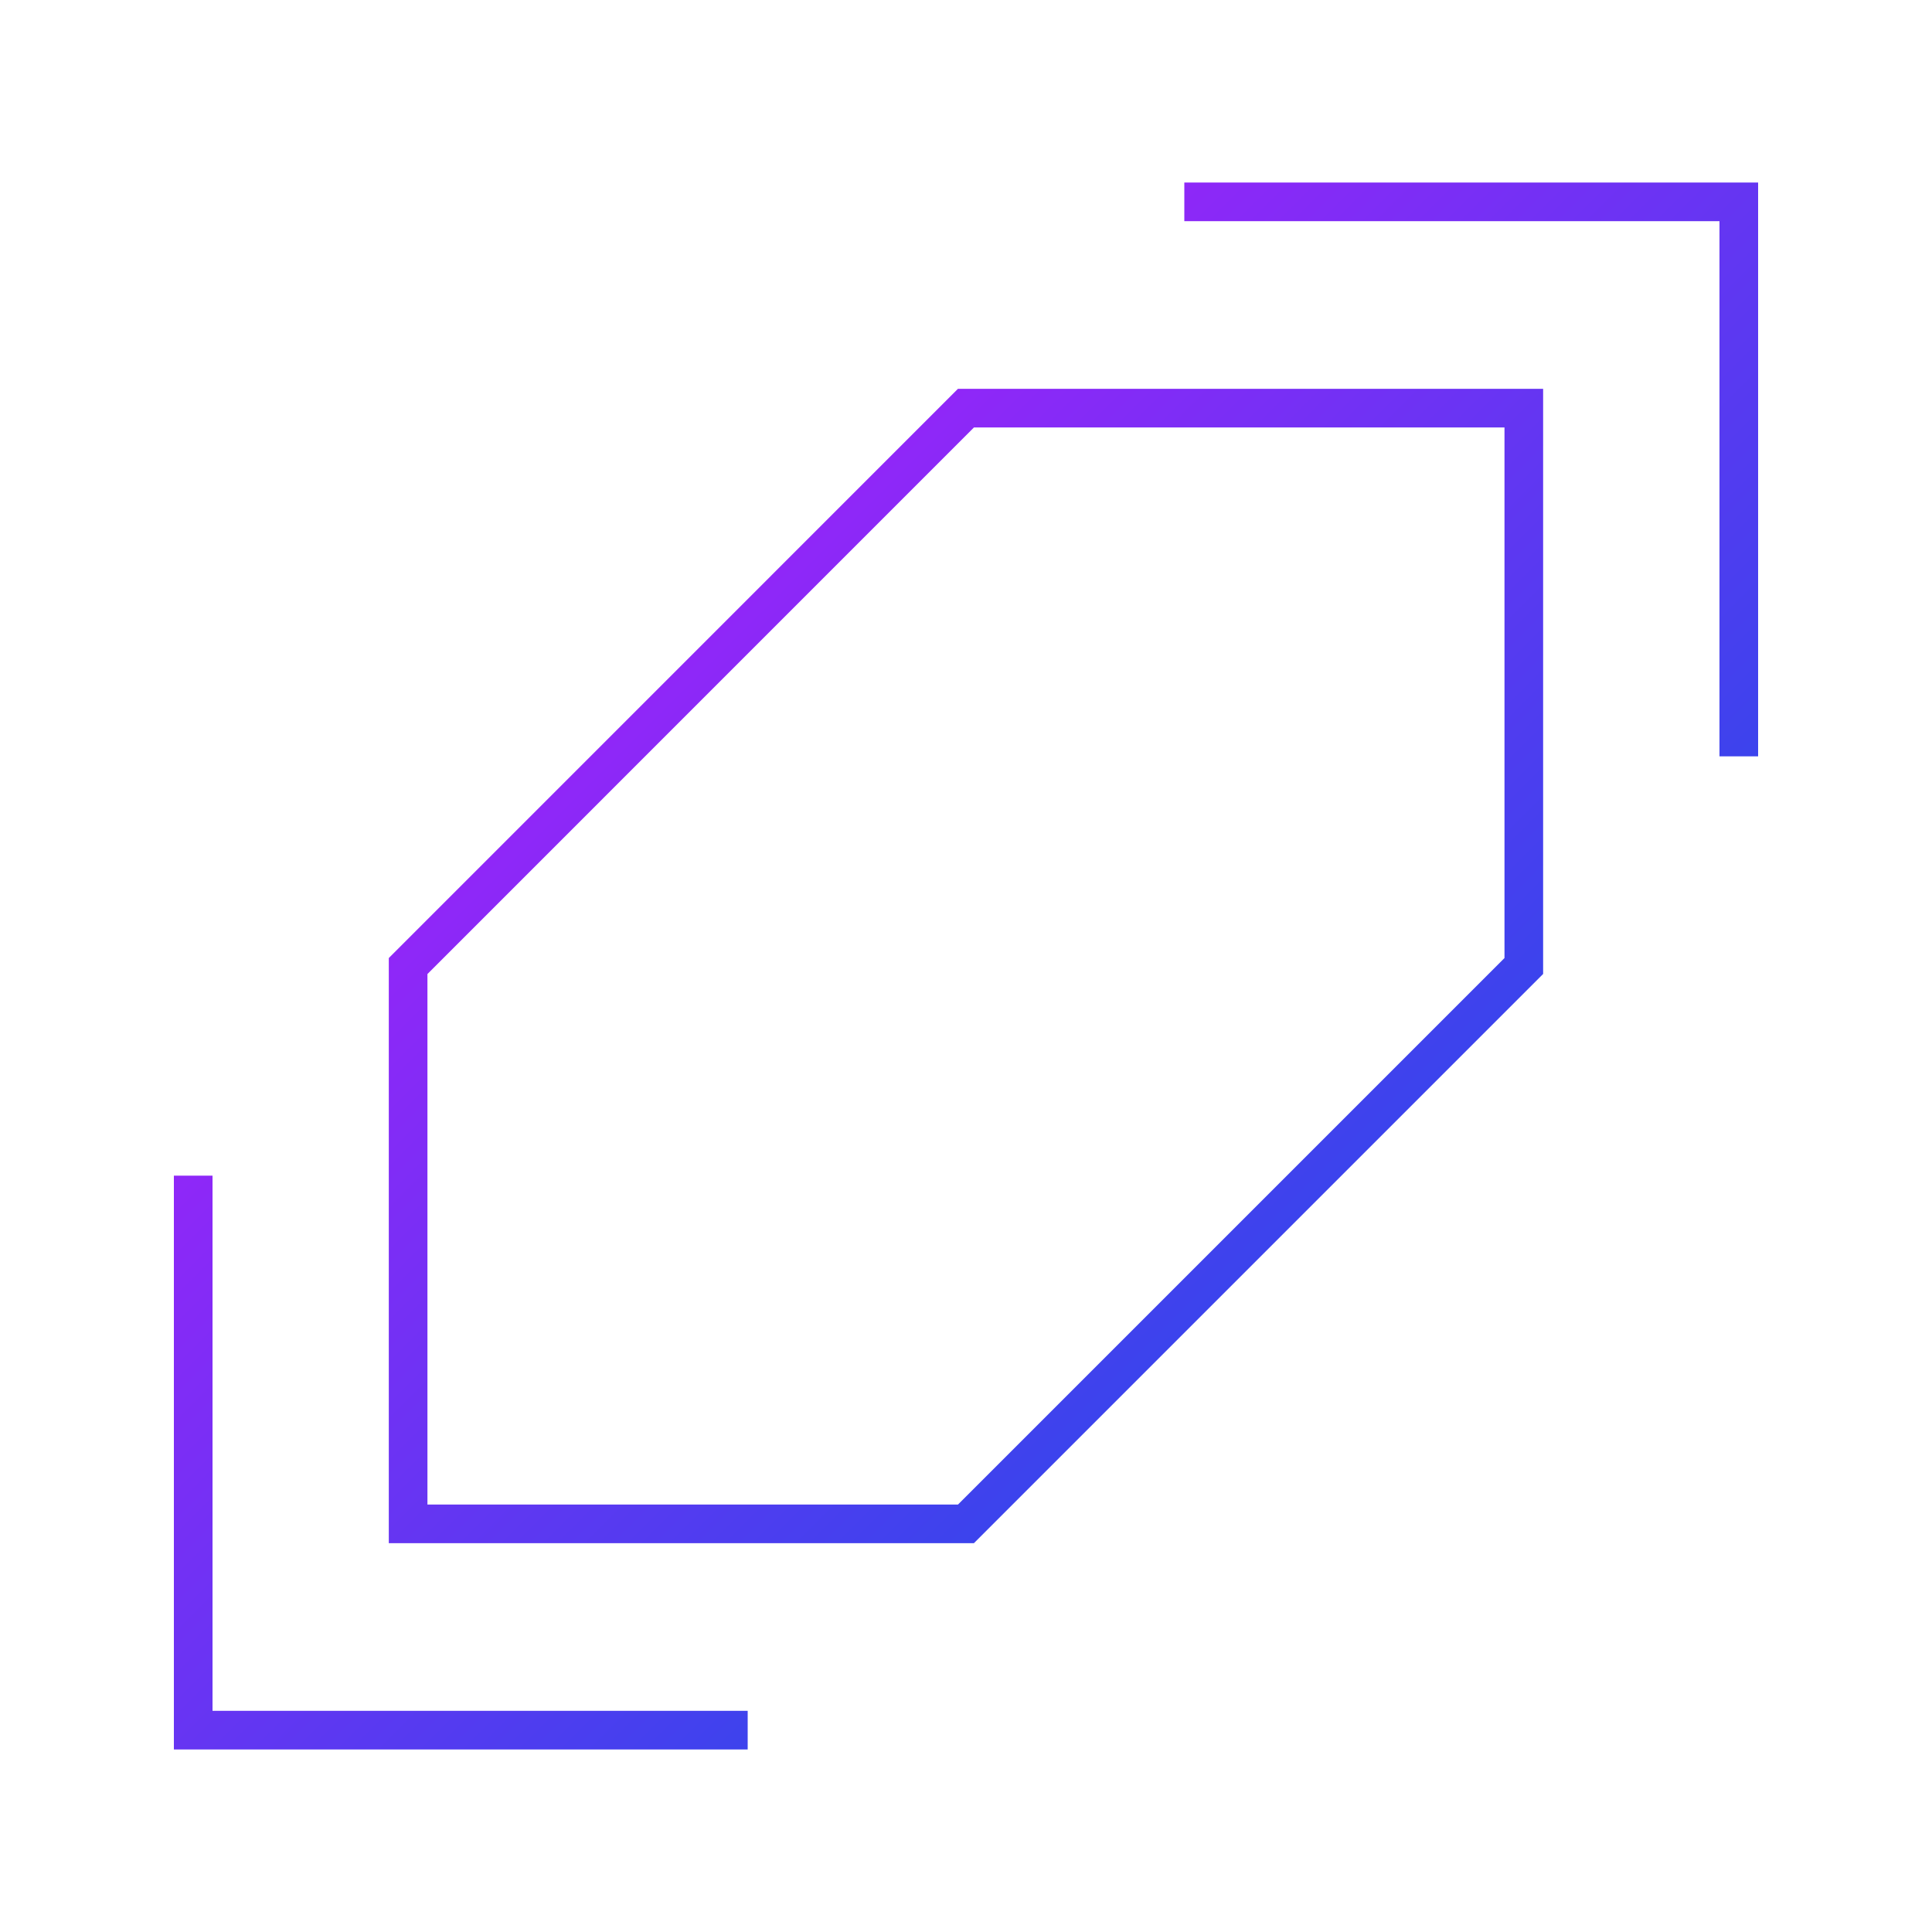
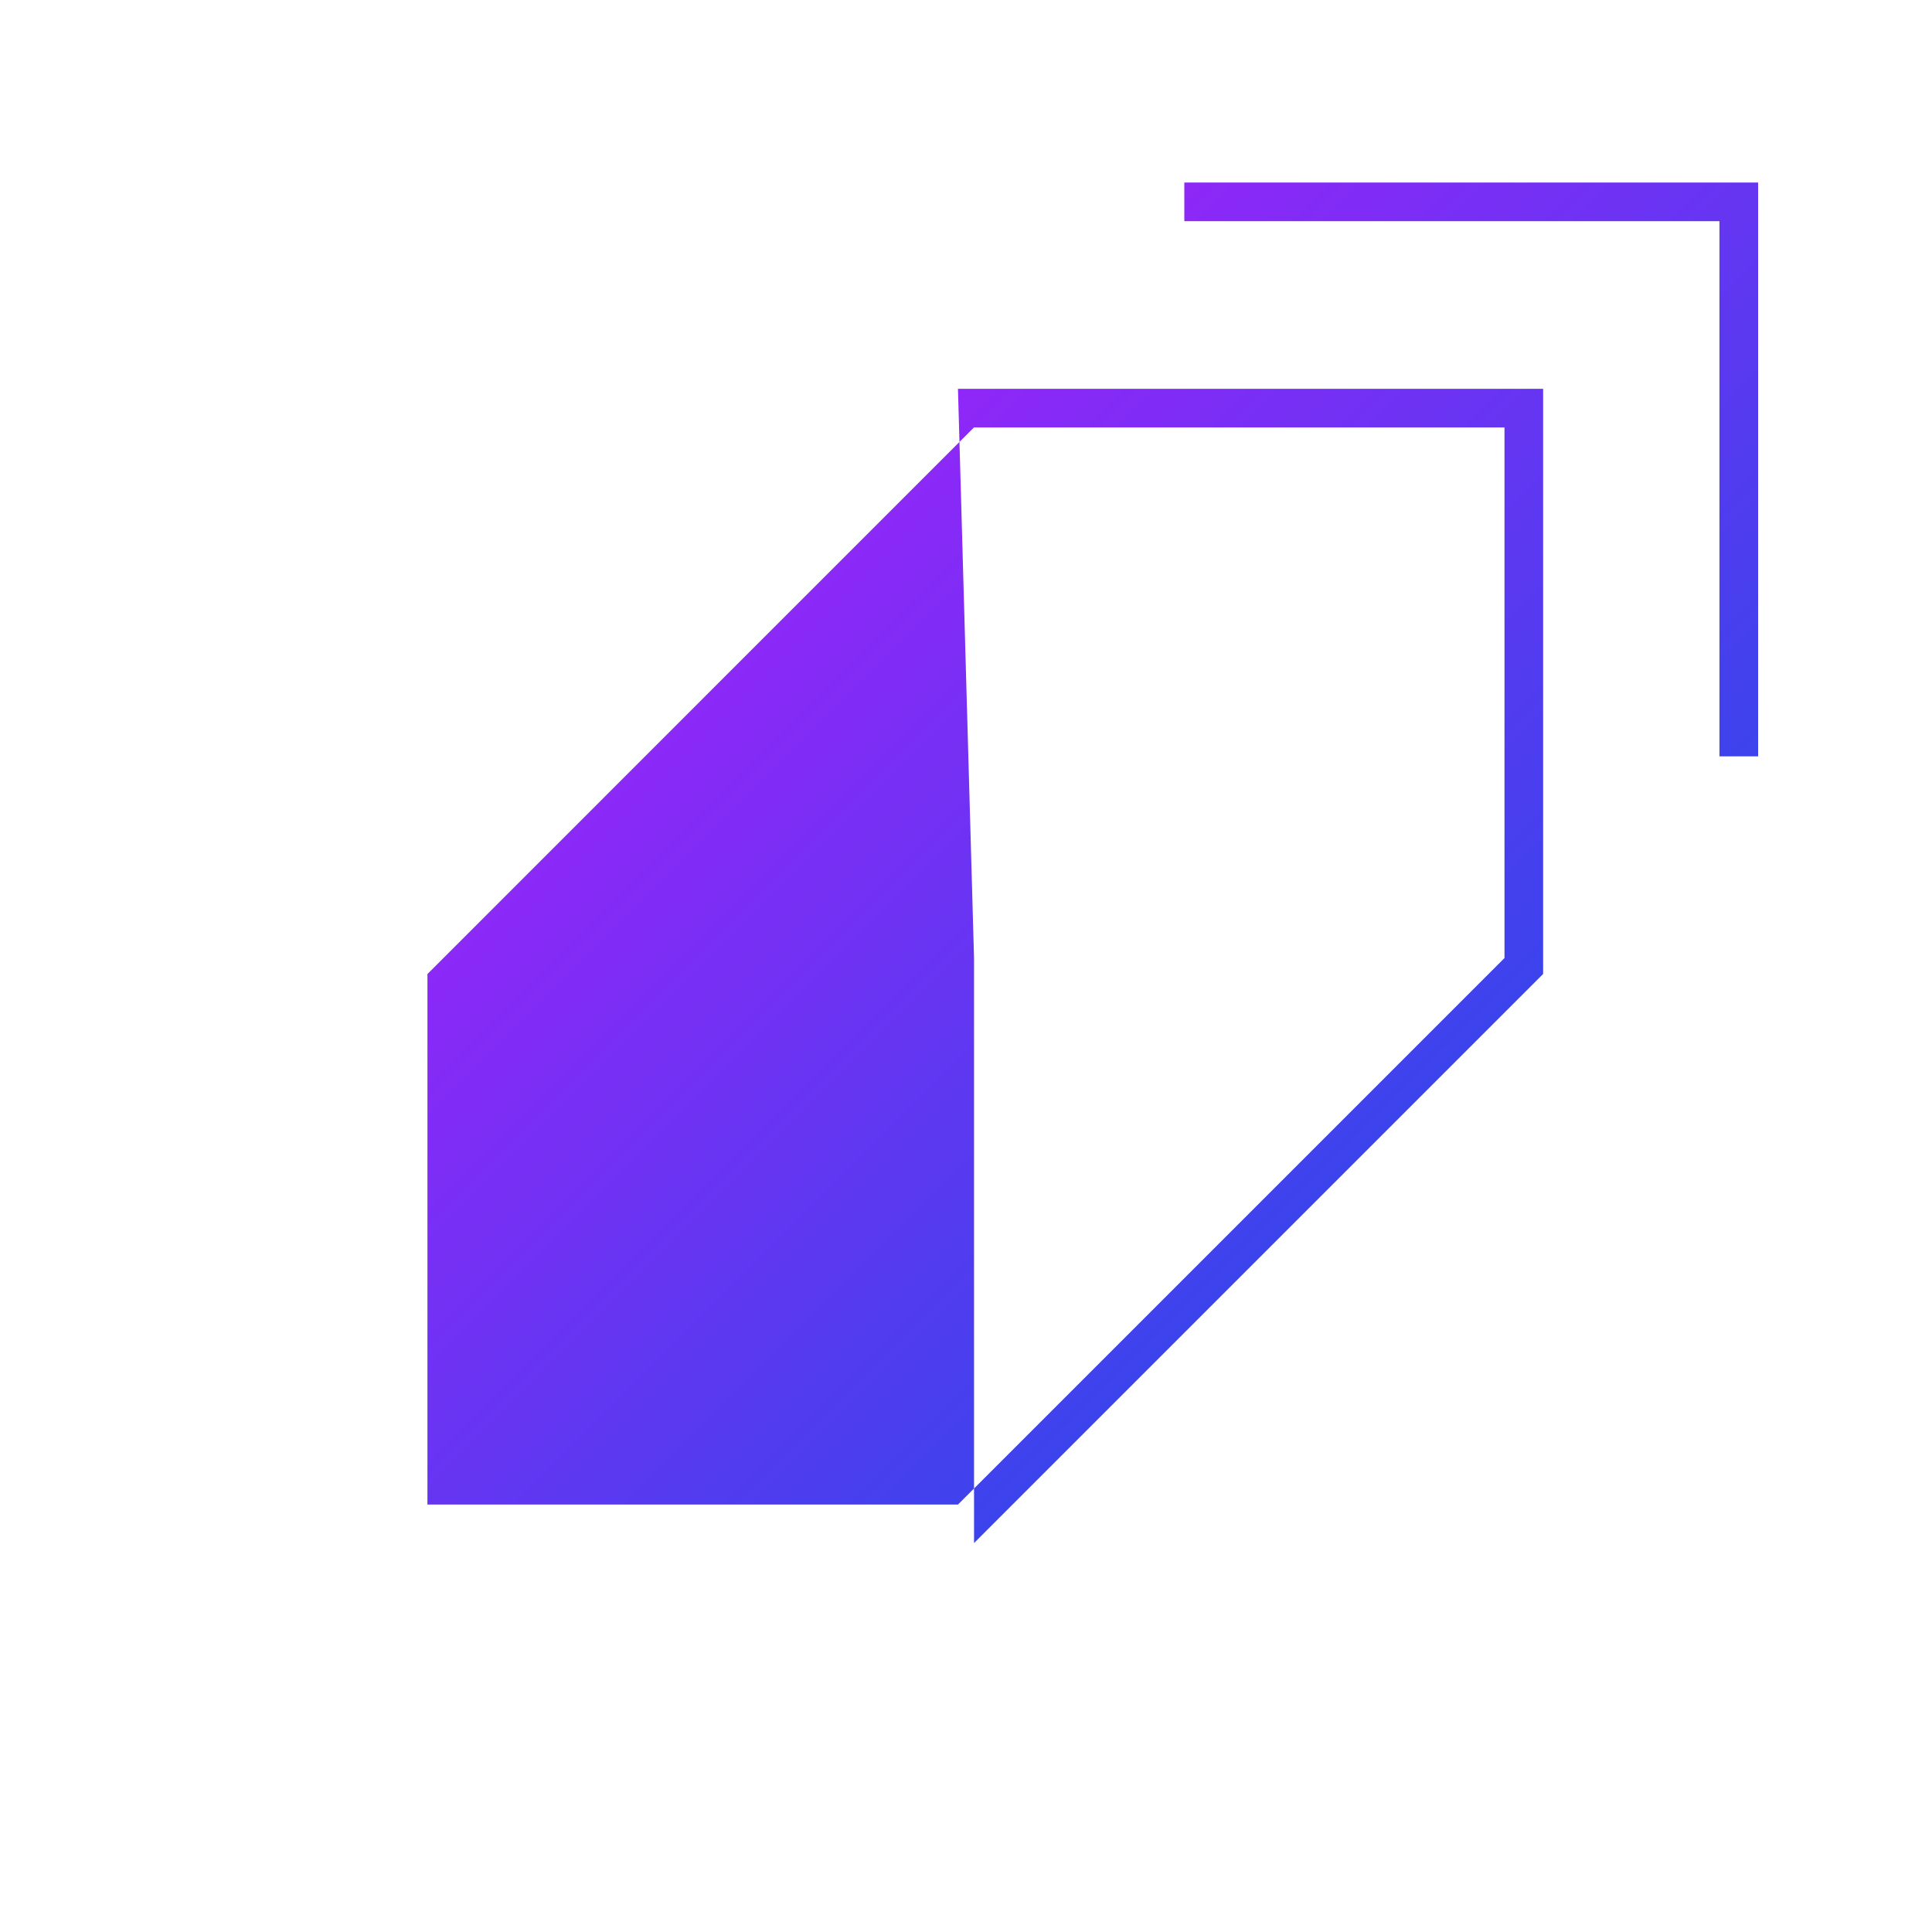
<svg xmlns="http://www.w3.org/2000/svg" xmlns:xlink="http://www.w3.org/1999/xlink" id="Calque_2" data-name="Calque 2" viewBox="0 0 250 250" width="250" height="250">
  <defs>
    <style>
      .cls-1 {
        fill: url(#P-LB);
      }

      .cls-2 {
        fill: url(#P-LB-3);
      }

      .cls-3 {
        fill: url(#P-LB-2);
      }
    </style>
    <linearGradient id="P-LB" x1="119.89" y1="-44.36" x2="298.93" y2="134.68" gradientUnits="userSpaceOnUse">
      <stop offset="0" stop-color="#c615ff" />
      <stop offset="1" stop-color="#0057e5" />
    </linearGradient>
    <linearGradient id="P-LB-2" data-name="P-LB" x1="-44.36" y1="119.89" x2="134.68" y2="298.93" xlink:href="#P-LB" />
    <linearGradient id="P-LB-3" data-name="P-LB" x1="37.77" y1="37.77" x2="216.81" y2="216.81" xlink:href="#P-LB" />
  </defs>
  <polygon class="cls-1" points="227.5 97.87 222.5 97.87 222.5 28.62 153.25 28.62 153.25 23.62 227.5 23.62 227.5 97.87" />
-   <polygon class="cls-3" points="96.75 226.38 22.5 226.38 22.5 152.13 27.5 152.13 27.5 221.38 96.75 221.38 96.75 226.38" />
-   <path class="cls-2" d="M126.04,199.69H50.31v-75.72L123.96,50.31h75.72v75.72l-73.65,73.65ZM55.31,194.69h68.65l70.72-70.72V55.31h-68.65L55.31,126.04v68.65Z" />
+   <path class="cls-2" d="M126.04,199.69v-75.72L123.96,50.31h75.72v75.72l-73.65,73.65ZM55.31,194.69h68.65l70.72-70.72V55.31h-68.65L55.31,126.04v68.65Z" />
</svg>